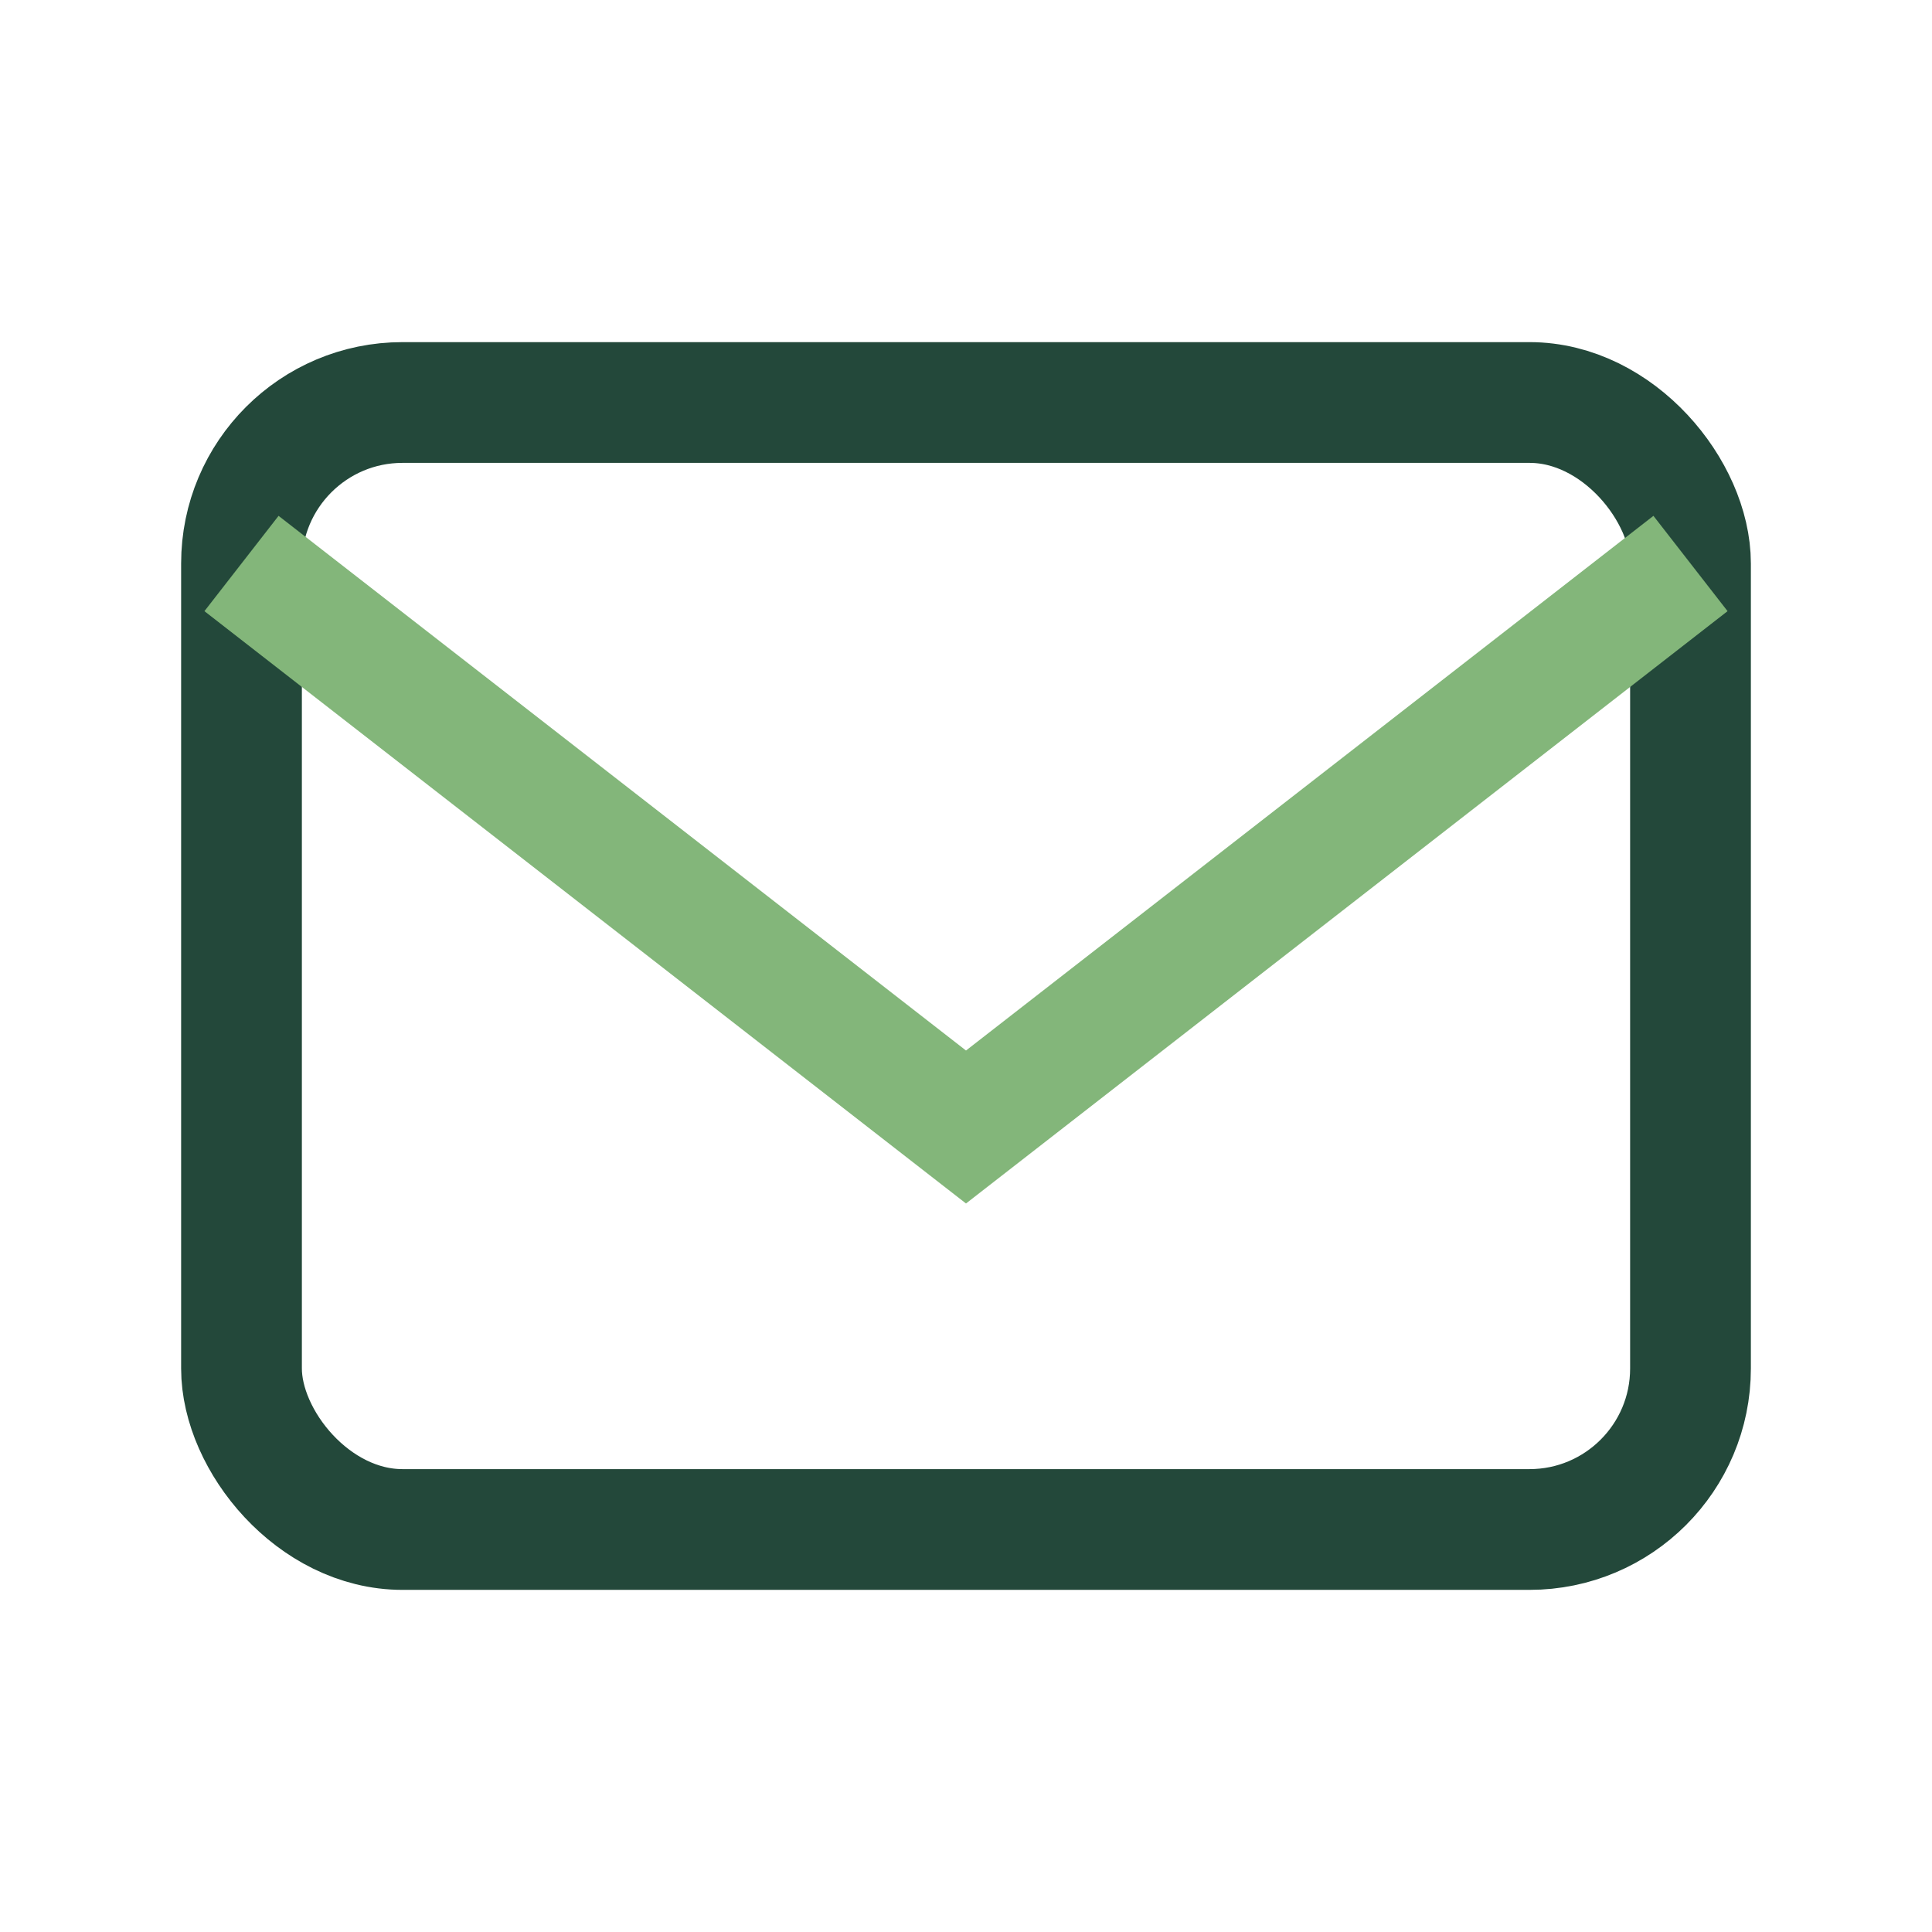
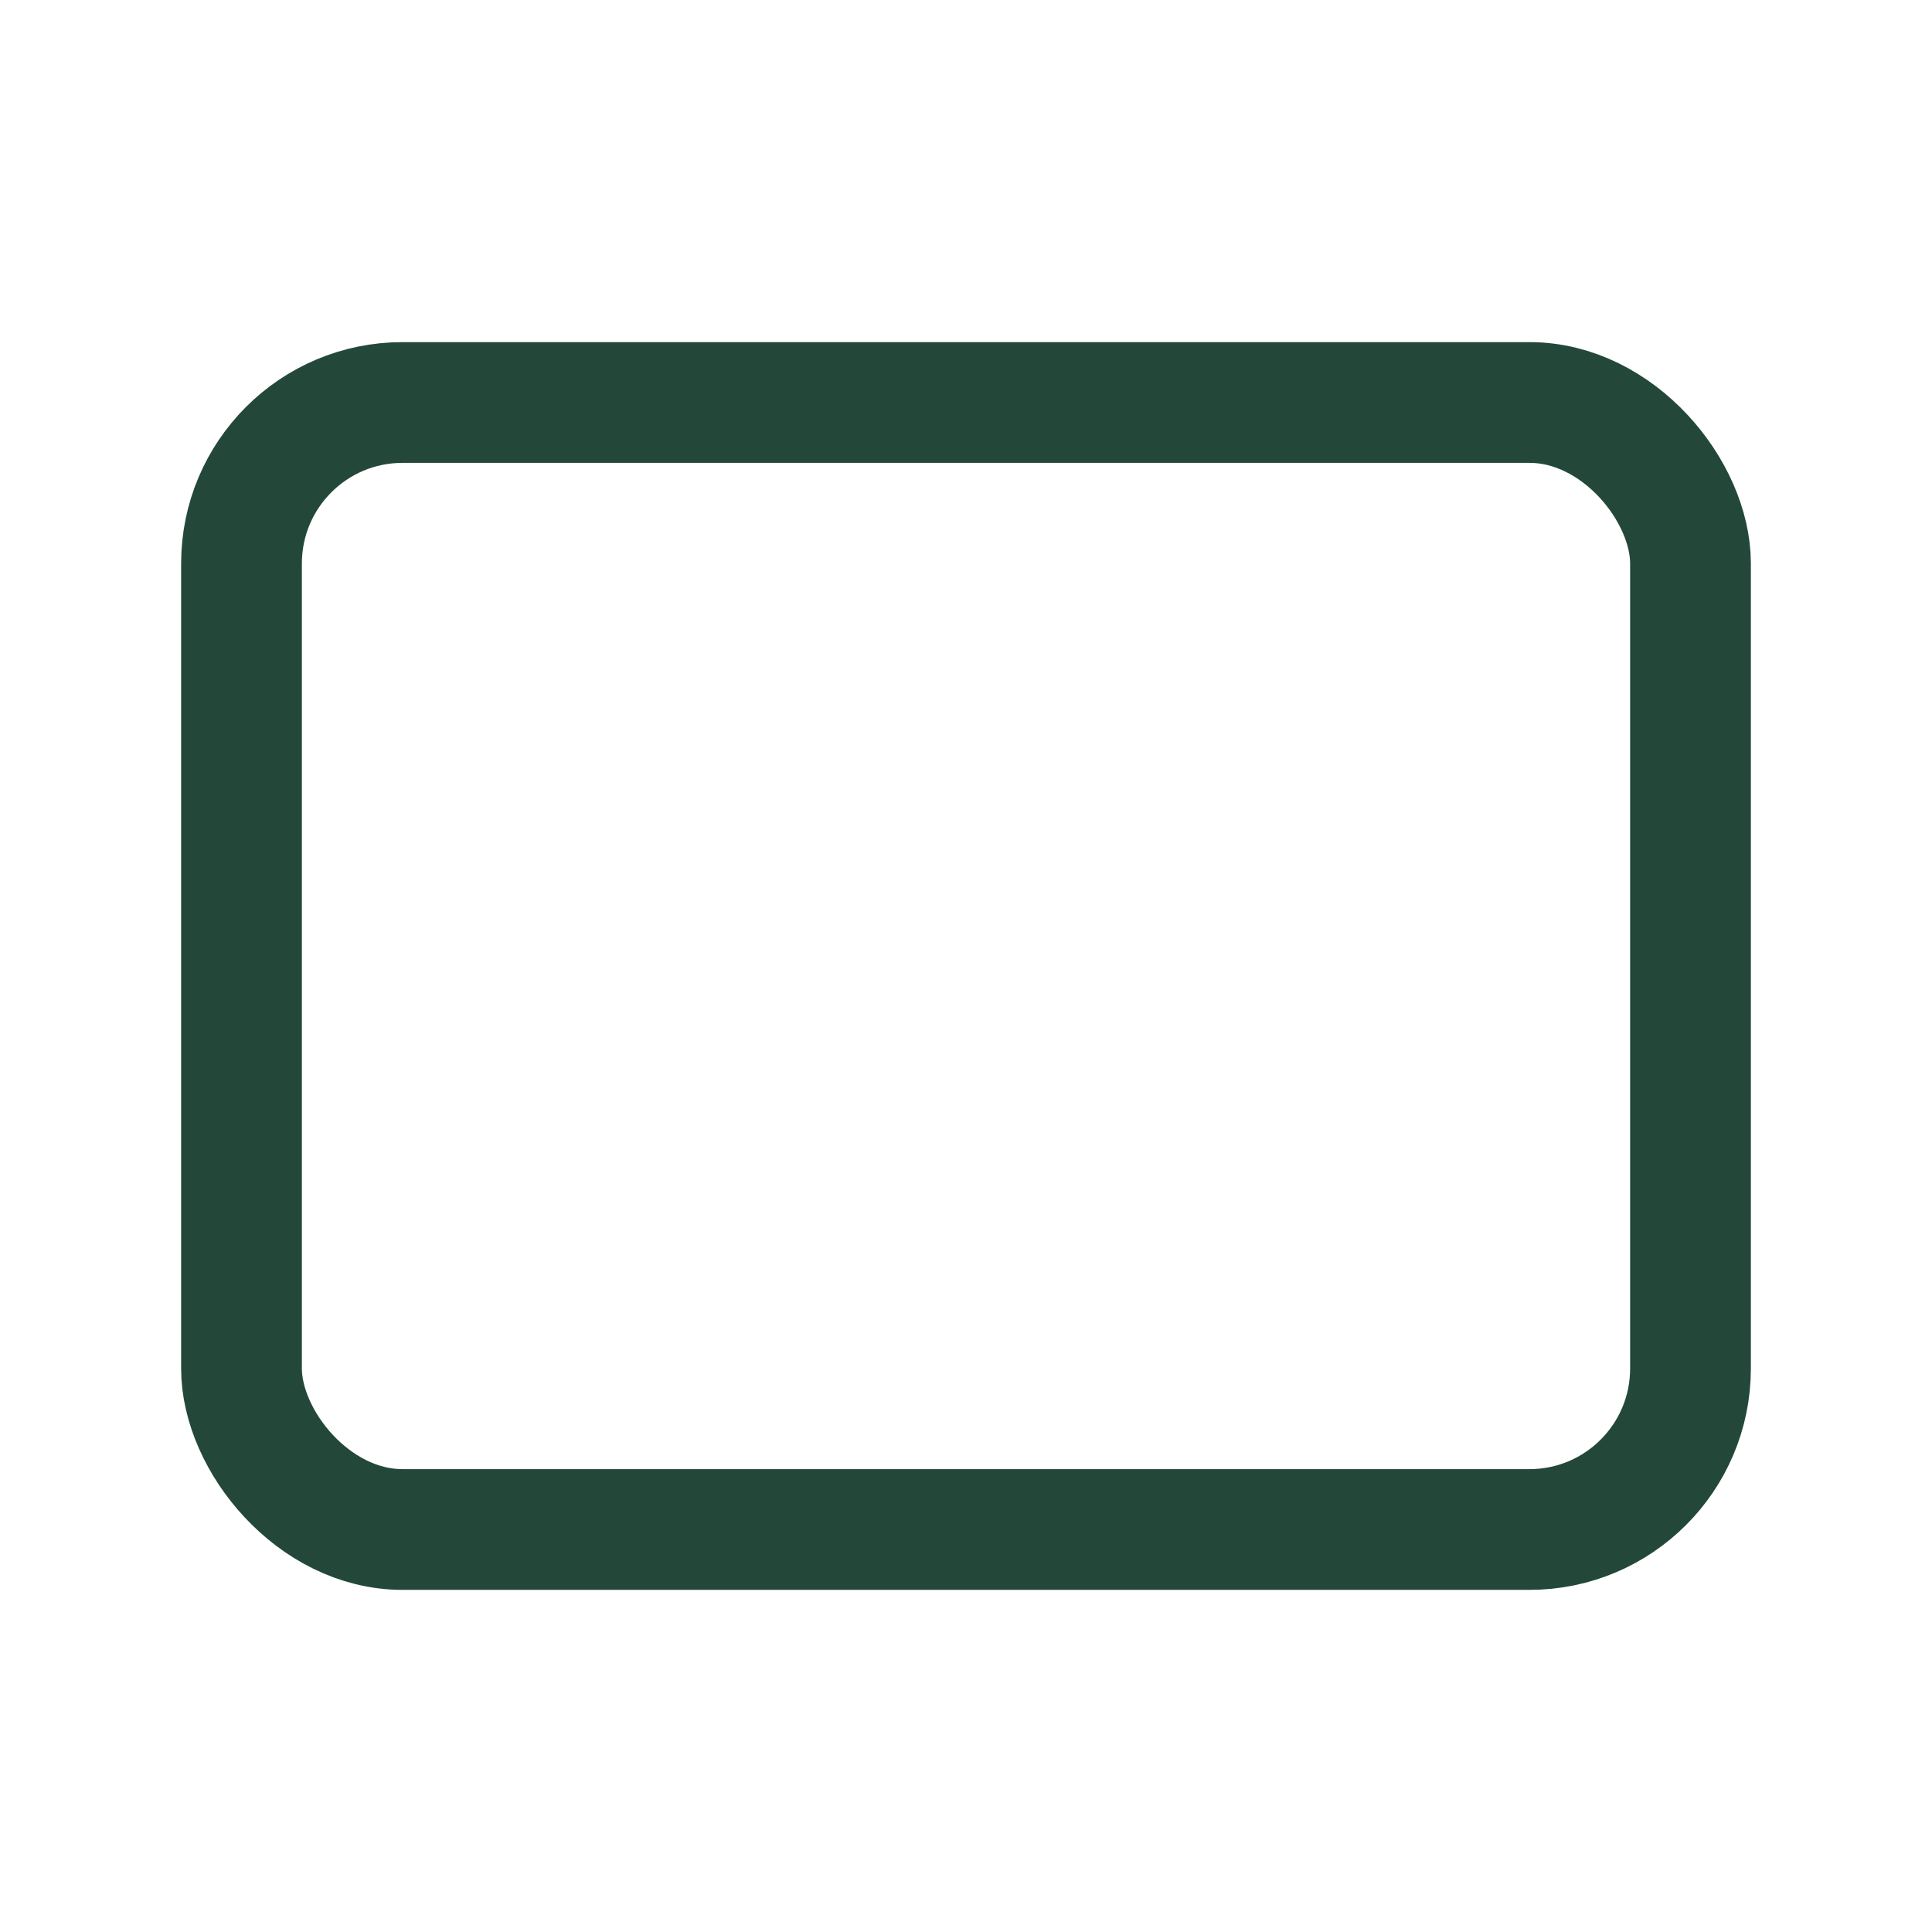
<svg xmlns="http://www.w3.org/2000/svg" width="24" height="24" viewBox="0 0 24 24">
  <rect x="3" y="5" width="18" height="14" rx="2" fill="none" stroke="#23483A" stroke-width="1.5" />
-   <path d="M3 7l9 7 9-7" fill="none" stroke="#83B67A" stroke-width="1.5" />
</svg>